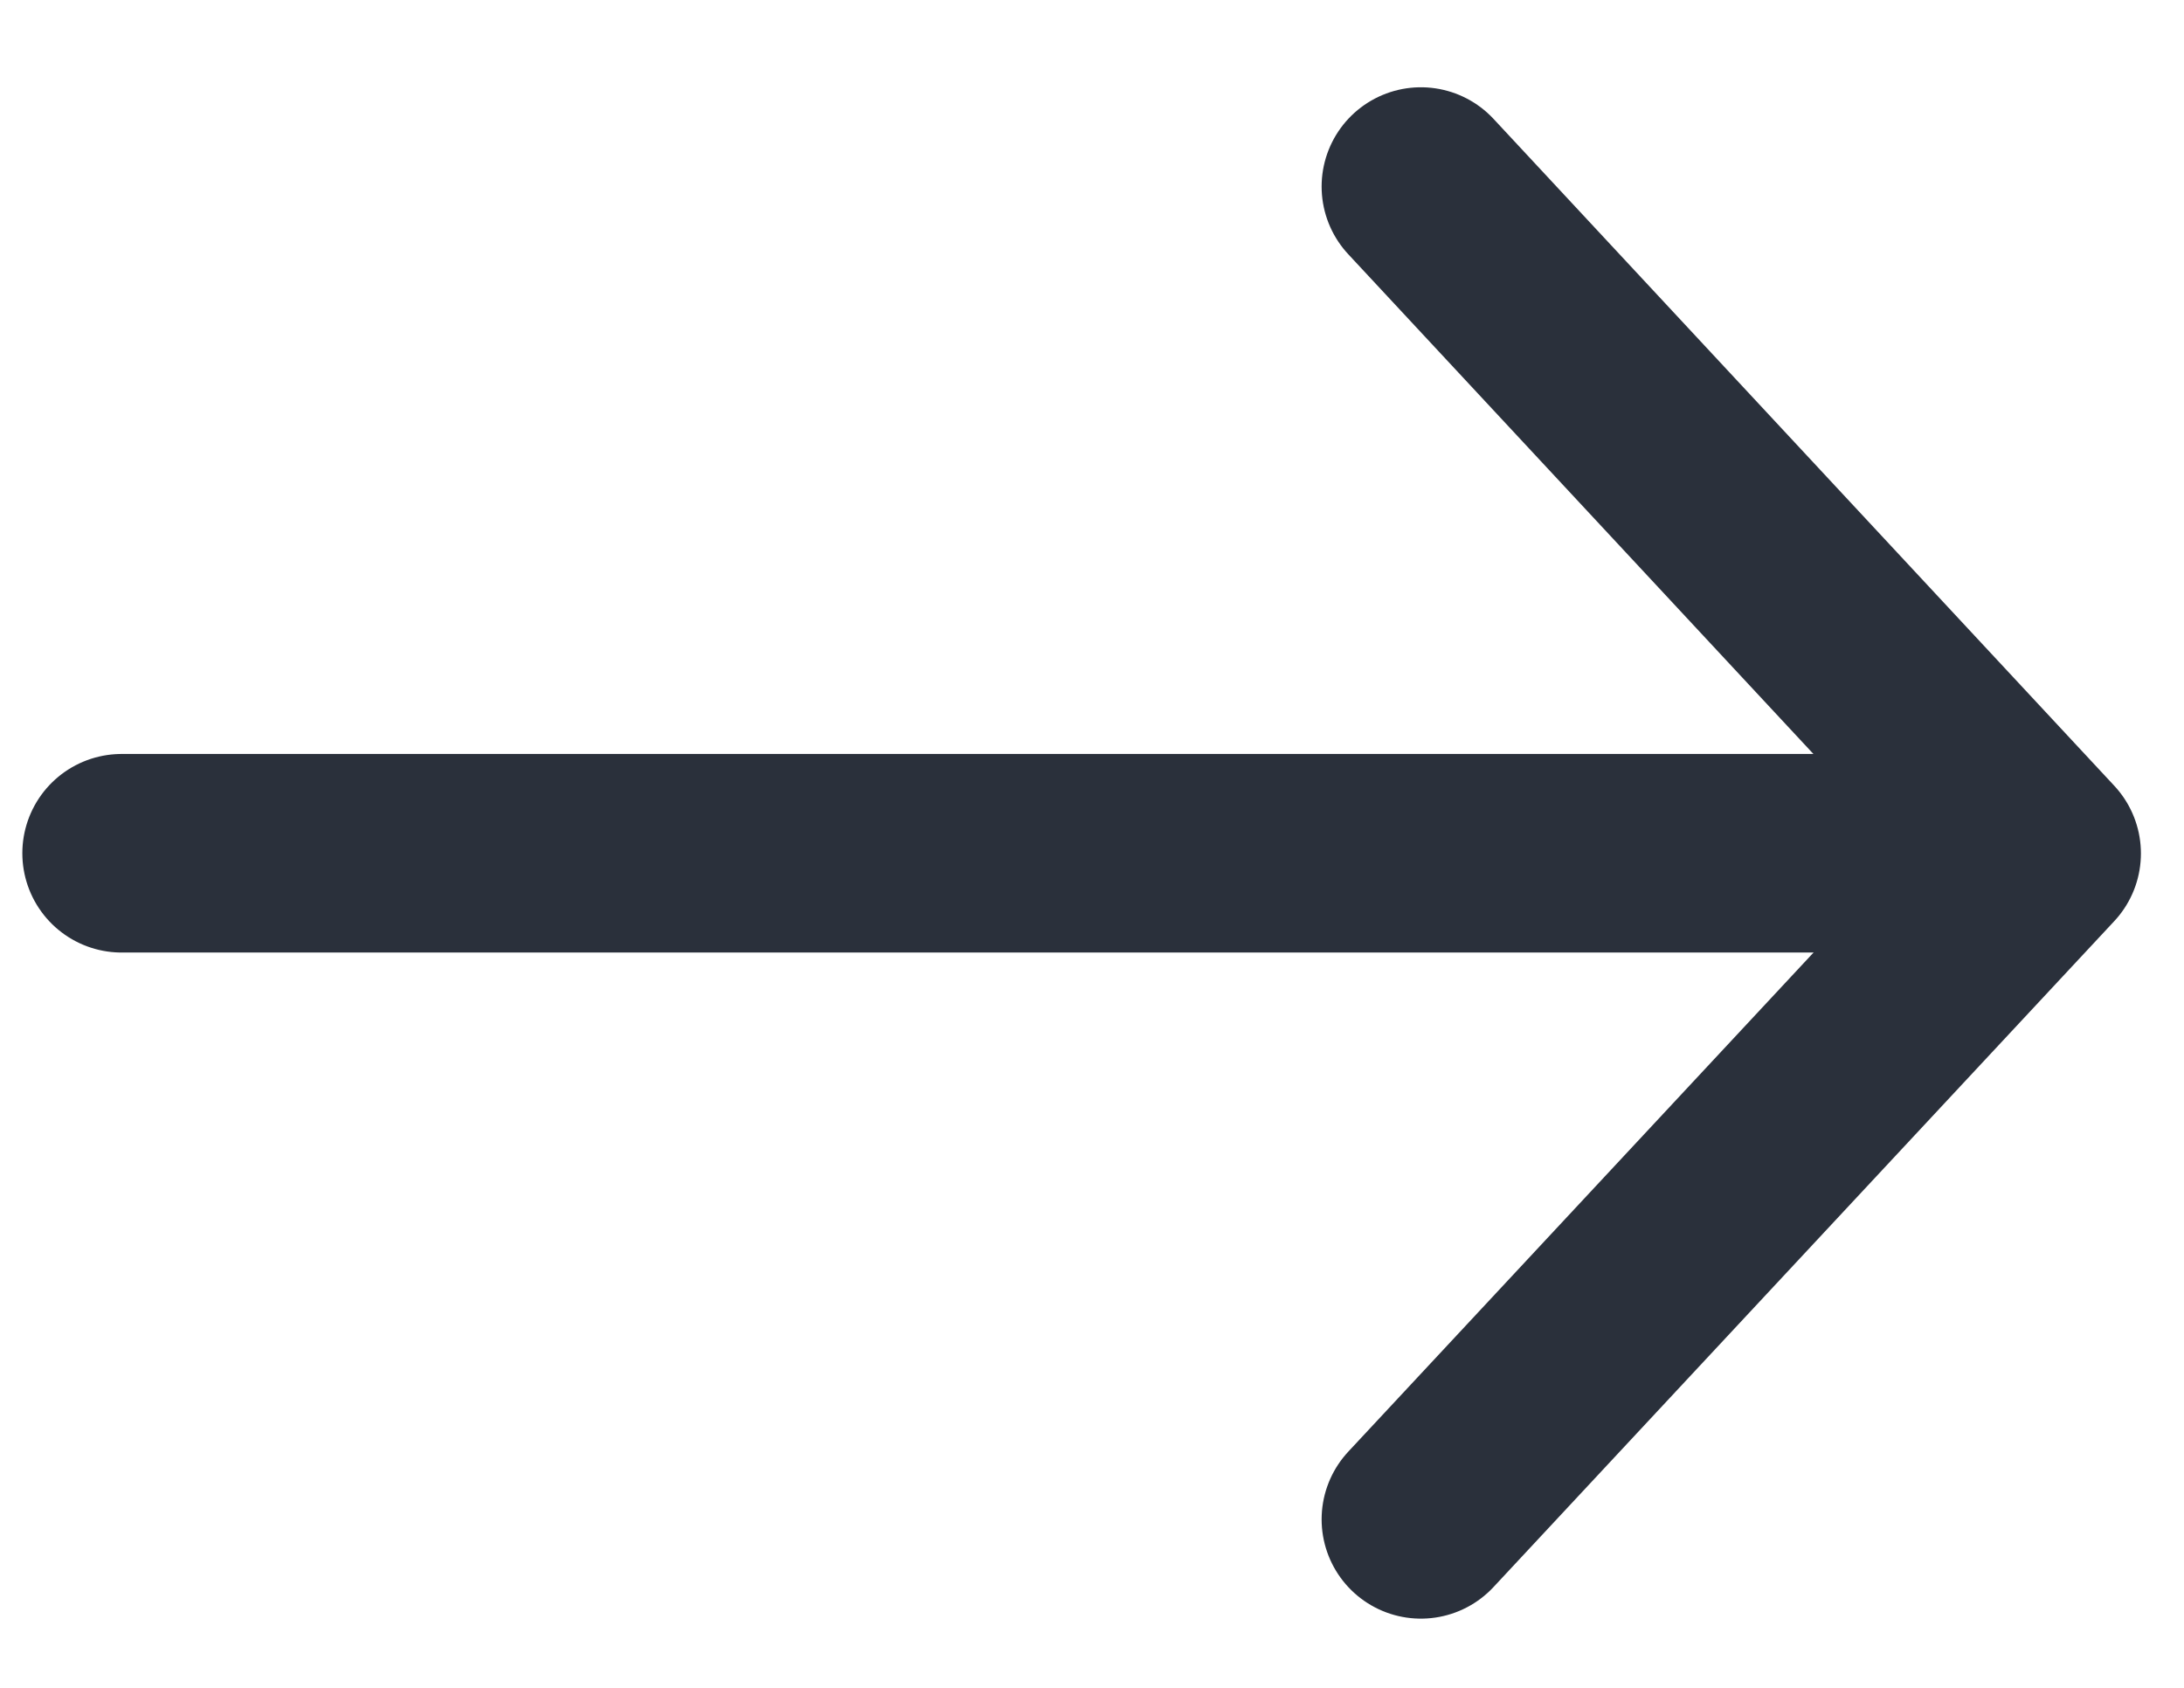
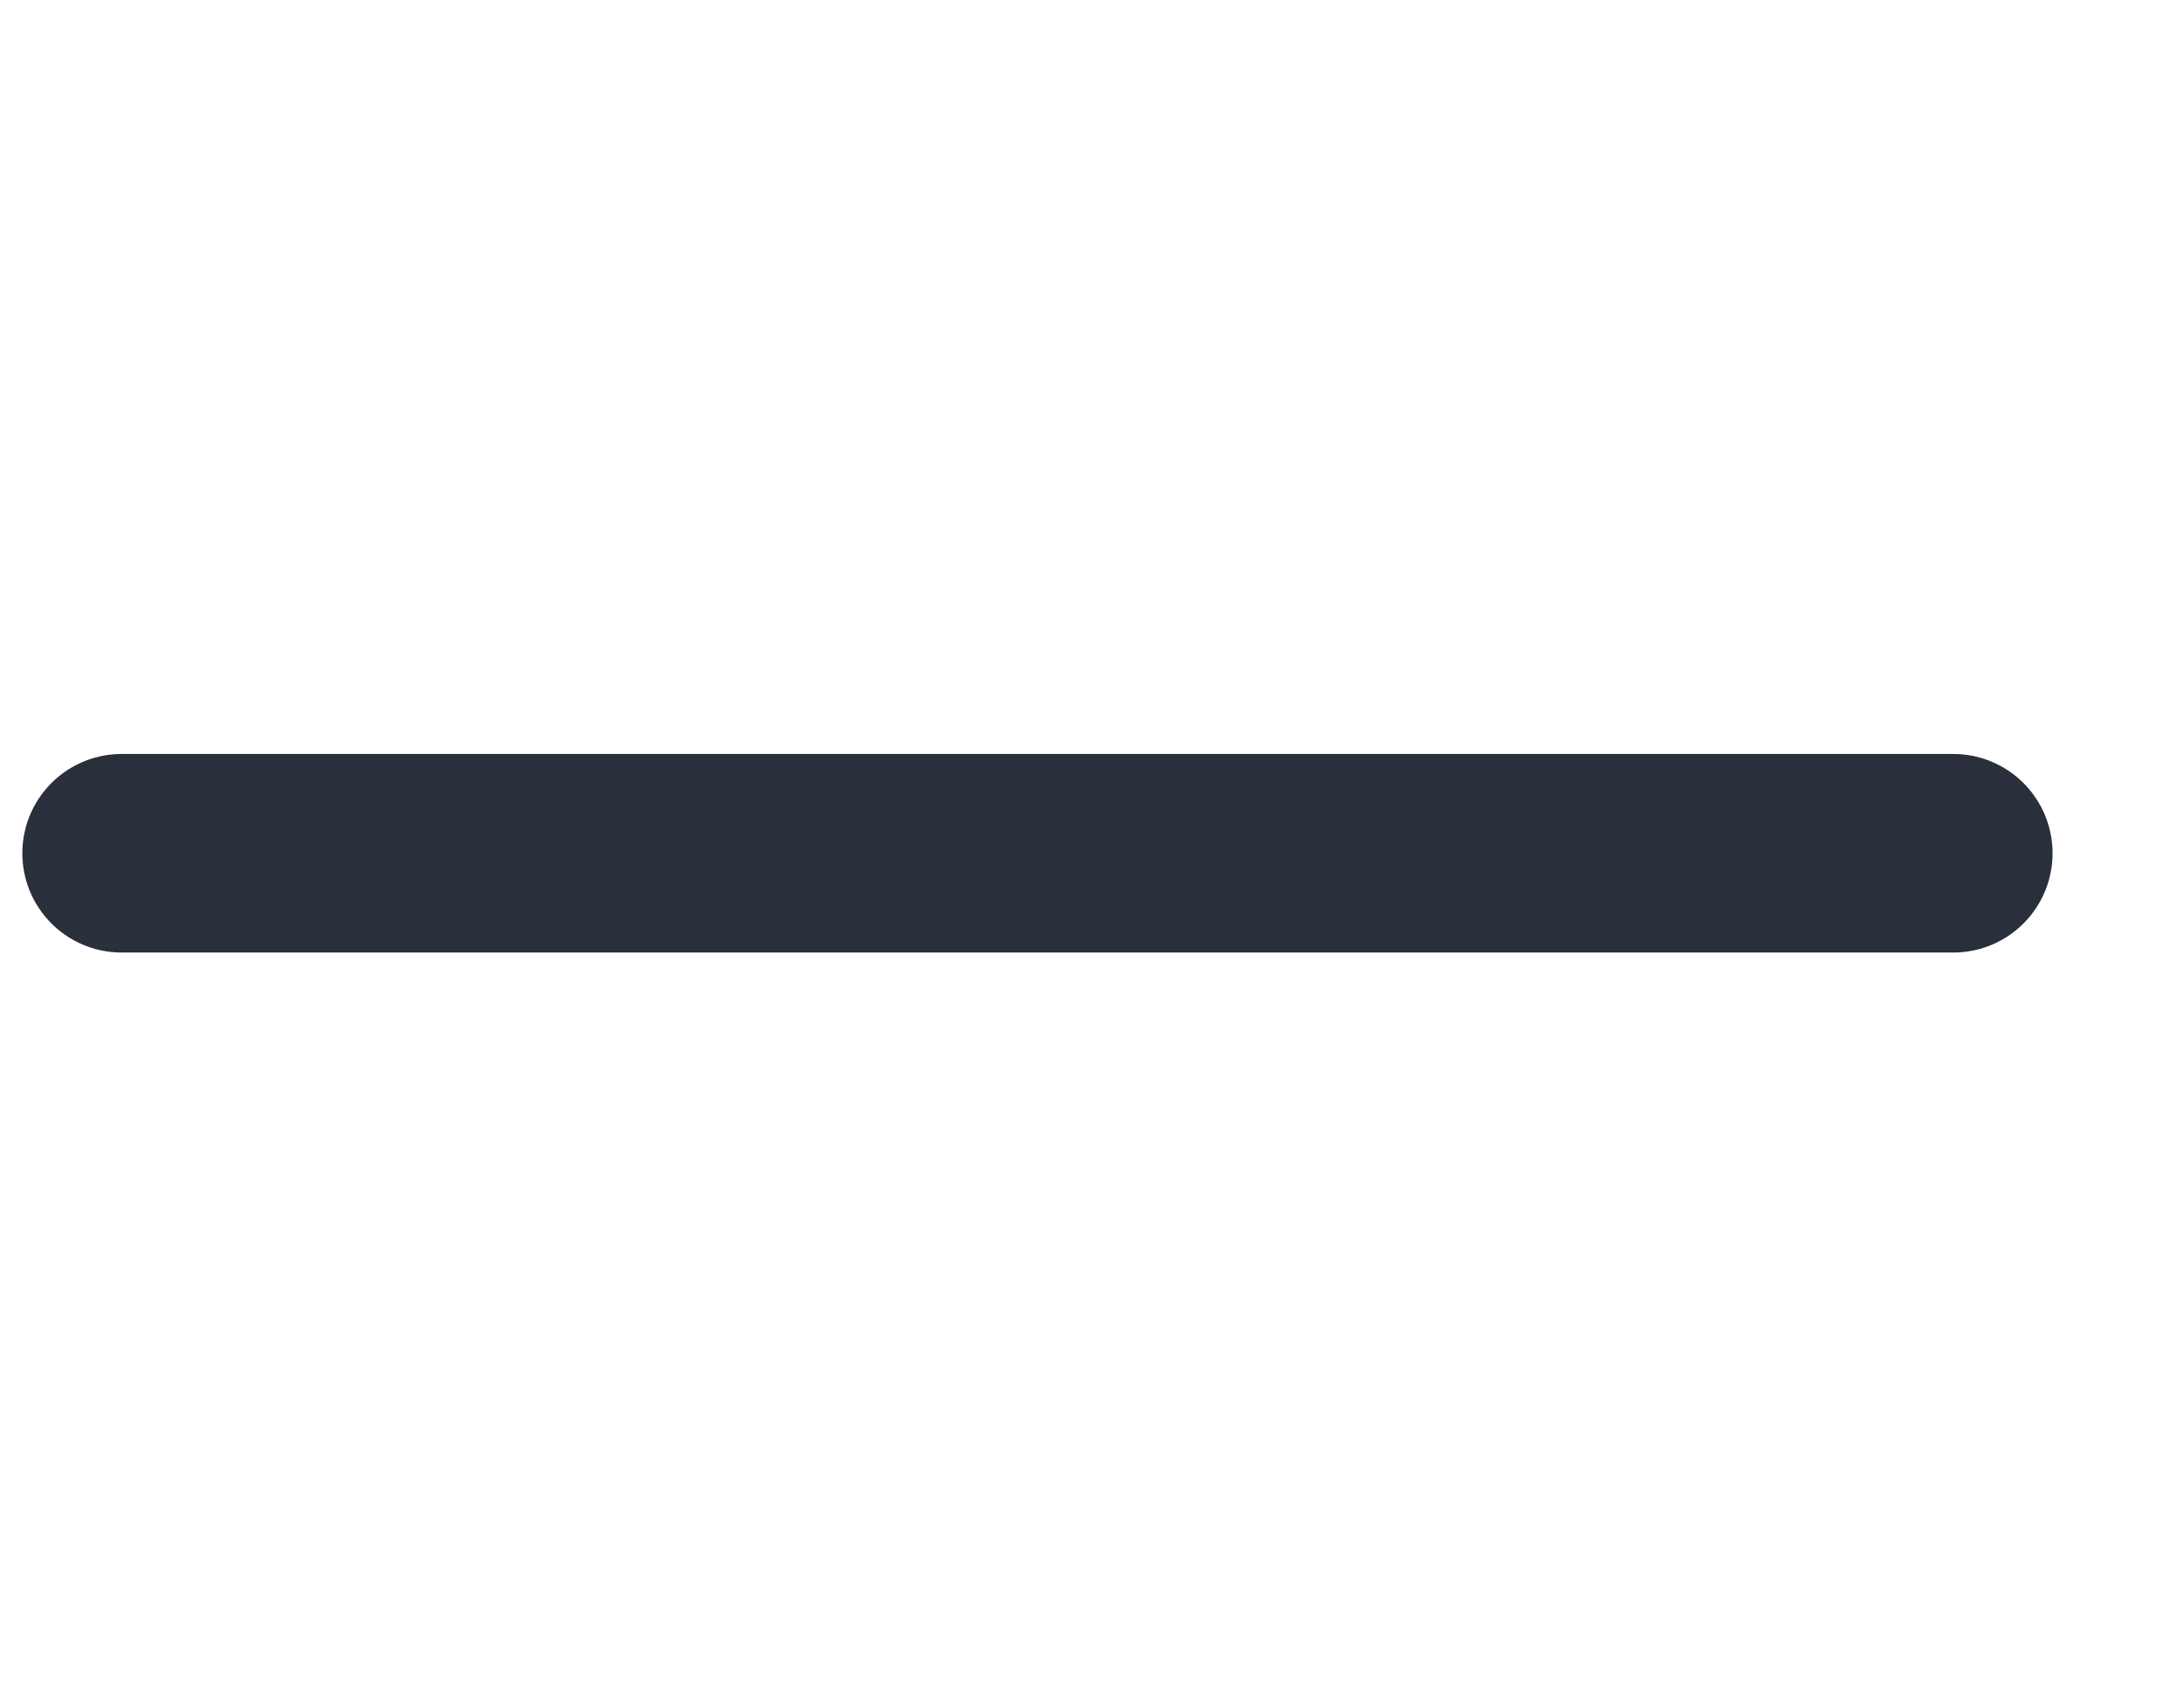
<svg xmlns="http://www.w3.org/2000/svg" width="22" height="17" viewBox="0 0 22 17" fill="none">
  <path d="M19.676 8.594L1.225 8.594" stroke="#2A303B" stroke-width="2" stroke-miterlimit="10" stroke-linecap="round" stroke-linejoin="round" />
-   <path d="M14.313 1.879L20.566 8.596L14.313 15.303" stroke="#2A303B" stroke-width="2" stroke-miterlimit="10" stroke-linecap="round" stroke-linejoin="round" />
</svg>